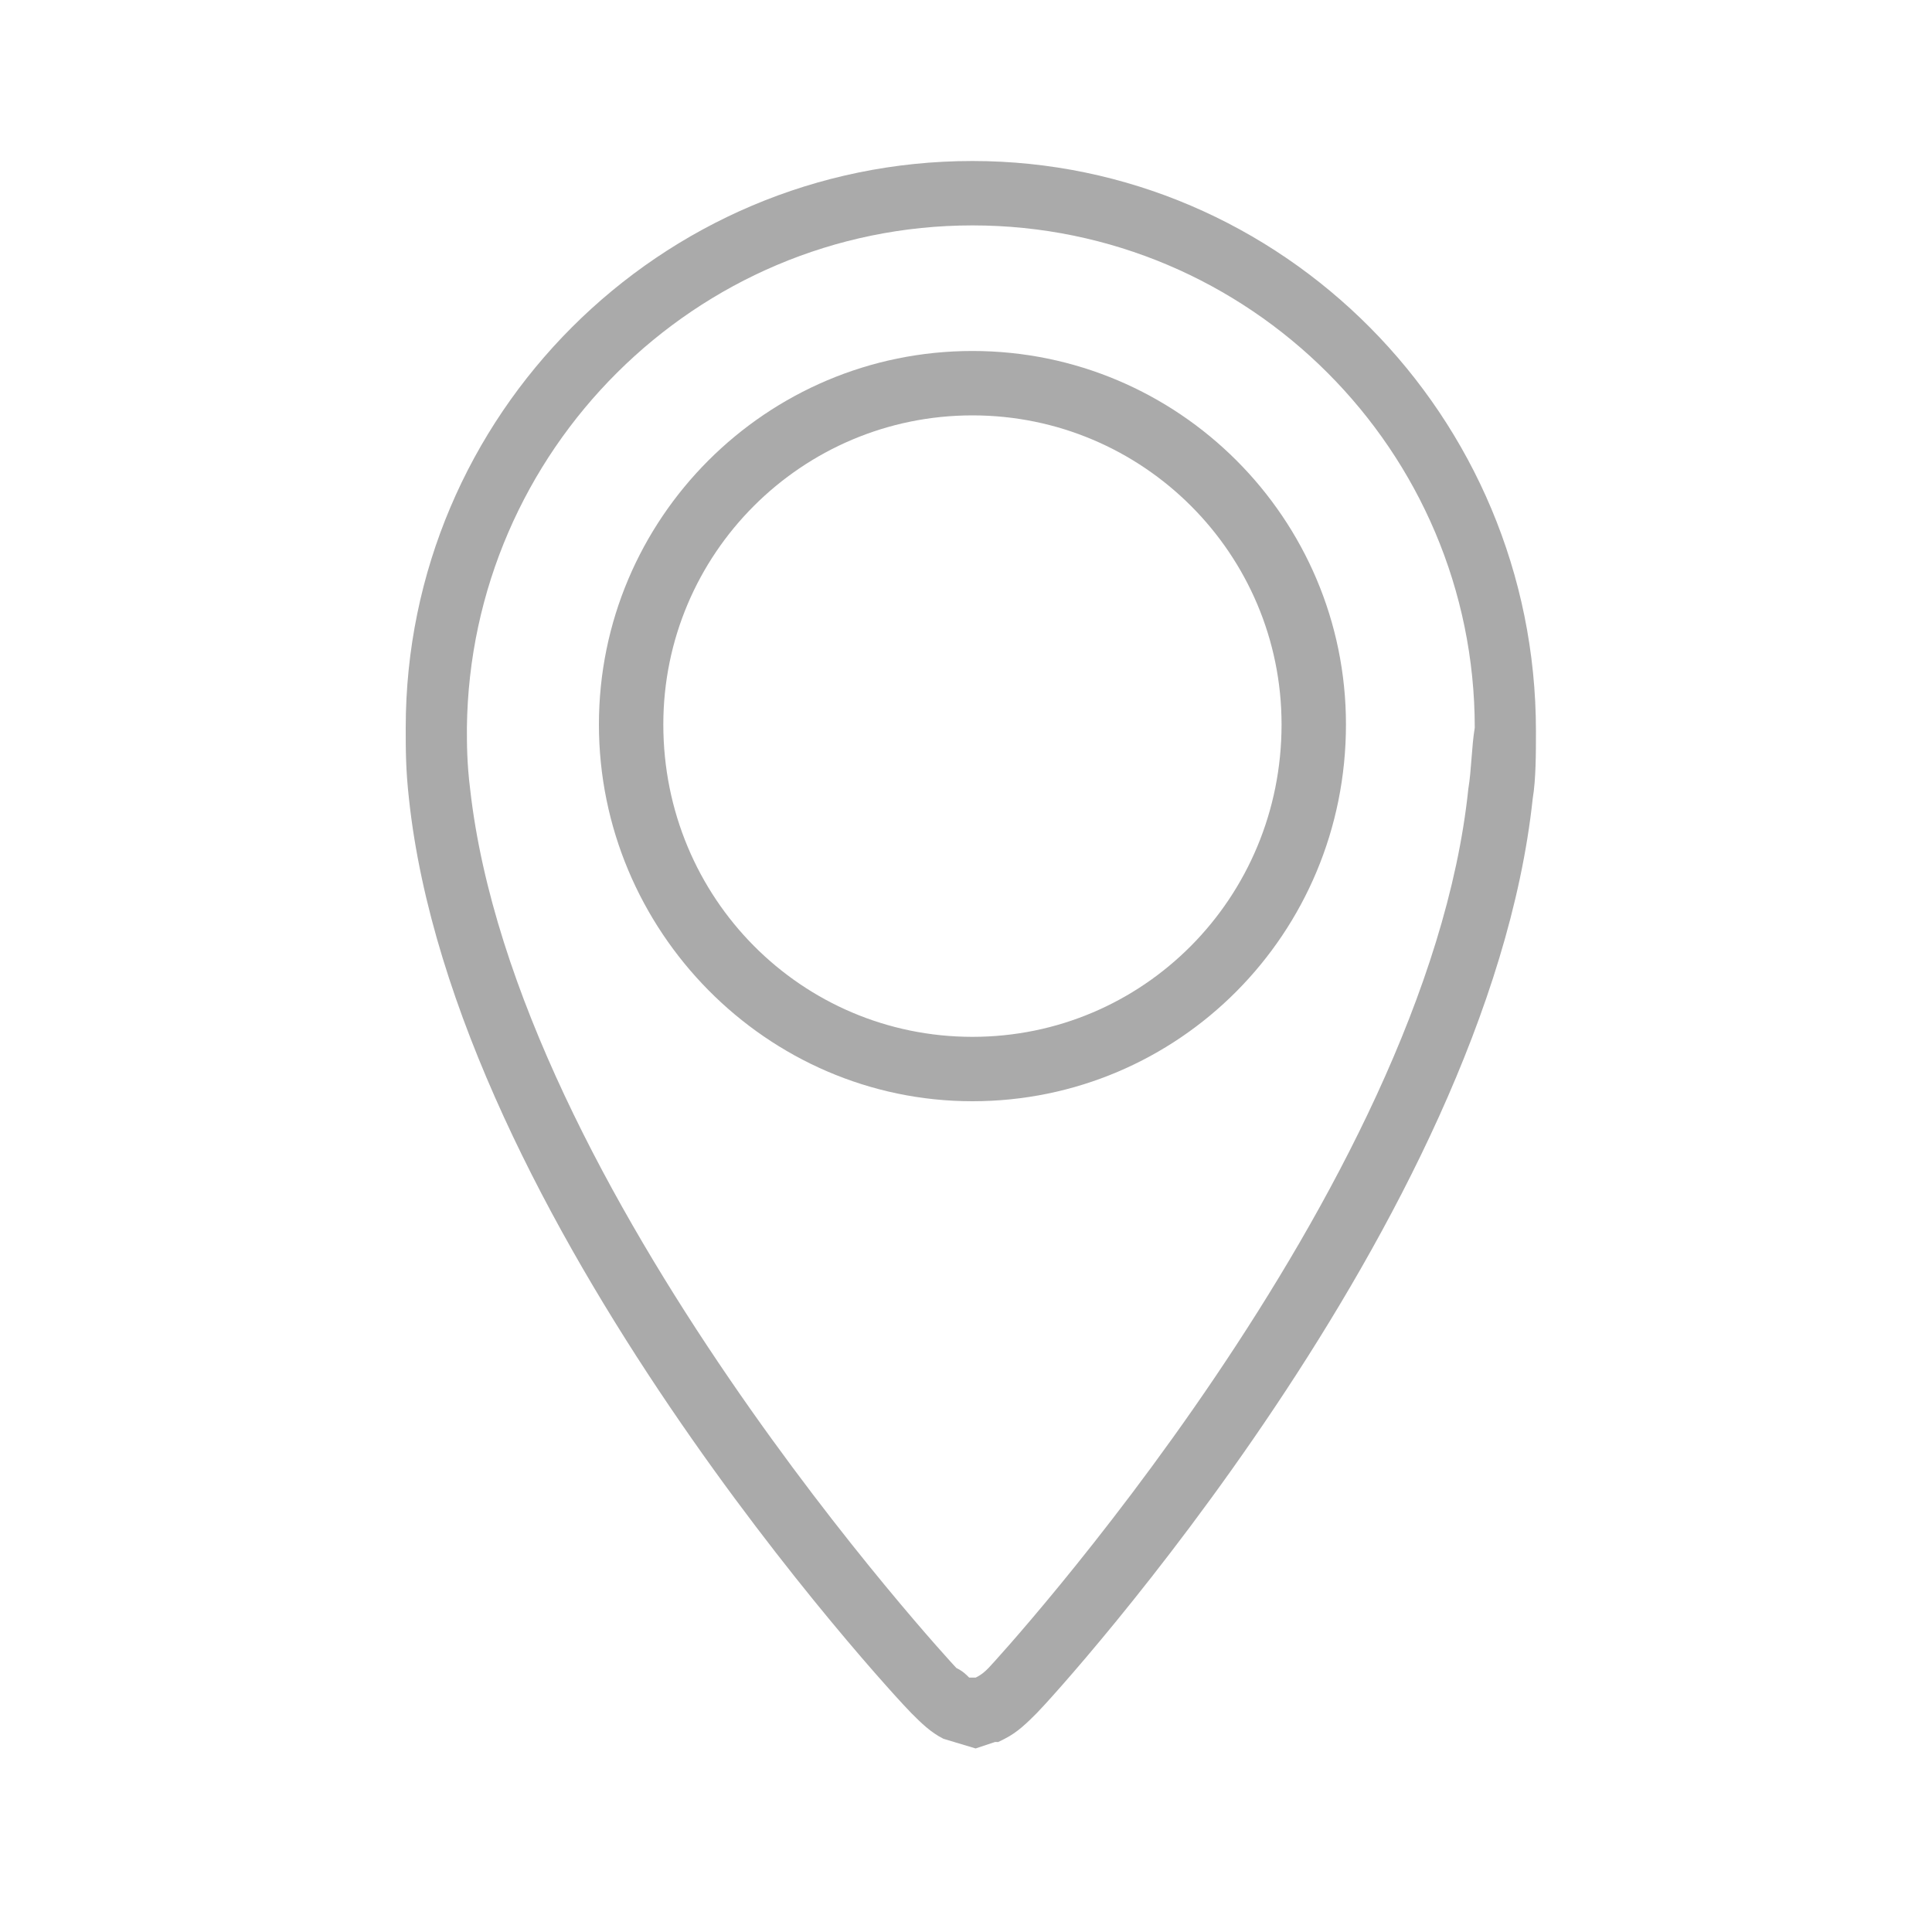
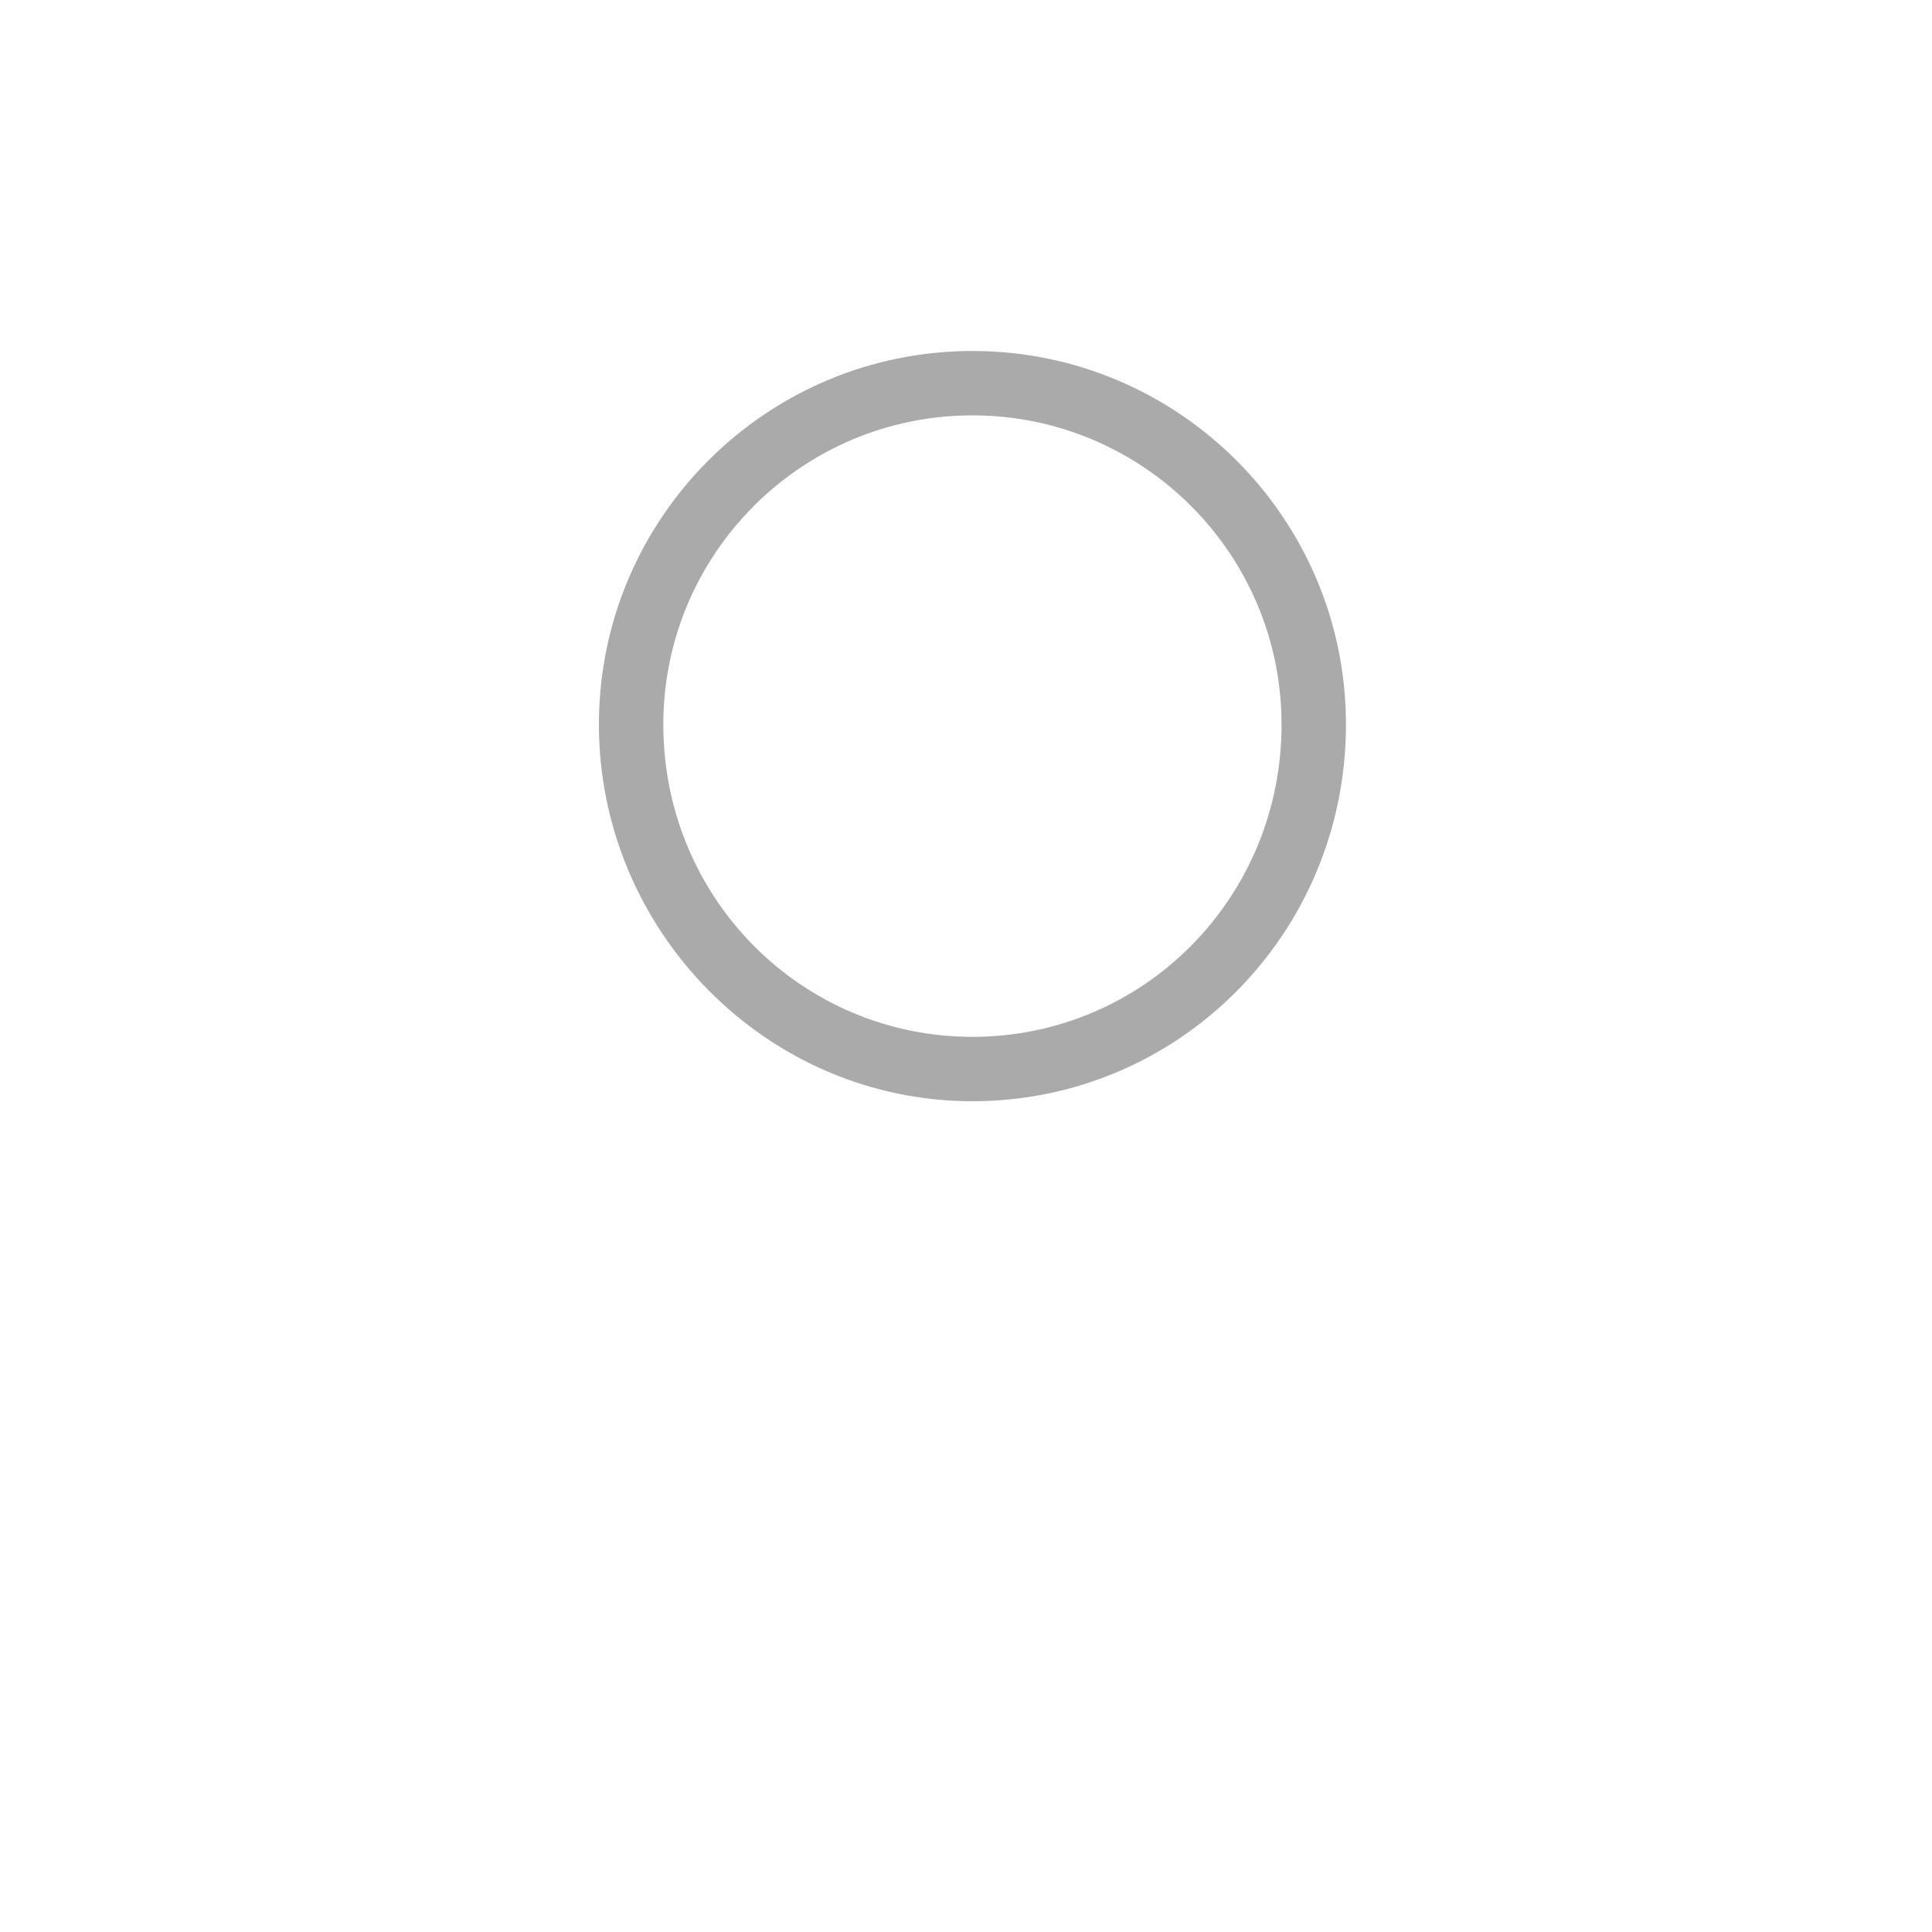
<svg xmlns="http://www.w3.org/2000/svg" version="1.1" id="Layer_1" x="0px" y="0px" viewBox="0 0 60 60" style="enable-background:new 0 0 60 60;" xml:space="preserve">
  <style type="text/css">
	.st0{fill:#AAAAAA;}
</style>
  <g>
    <path class="st0" d="M30.2,10.9c-6.4,0-11.6,5.2-11.6,11.6s5.2,11.7,11.6,11.7S41.8,29,41.8,22.5C41.8,16.1,36.6,10.9,30.2,10.9z    M30.2,32.2c-5.3,0-9.6-4.3-9.6-9.7c0-5.3,4.3-9.6,9.6-9.6s9.6,4.3,9.6,9.6C39.8,27.9,35.5,32.2,30.2,32.2z" />
-     <path class="st0" d="M30.2,5c-9.7,0-17.6,7.9-17.6,17.6c0,0.7,0,1.3,0.1,2.2c1.4,13.1,15,27.8,15.6,28.4c0.3,0.3,0.6,0.6,1,0.8   l1,0.3l0.6-0.2H31l0.2-0.1c0.4-0.2,0.7-0.5,1-0.8c0.6-0.6,14-15.3,15.4-28.4c0.1-0.6,0.1-1.4,0.1-2.1C47.7,12.9,39.8,5,30.2,5z    M45.6,24.5C44.3,37,30.9,51.6,30.7,51.8c-0.1,0.1-0.2,0.2-0.4,0.3h-0.1h-0.1c-0.1-0.1-0.2-0.2-0.4-0.3C29.6,51.7,16,37,14.6,24.5   c-0.1-0.8-0.1-1.4-0.1-1.9C14.6,14,21.6,7,30.2,7s15.6,7,15.6,15.6C45.7,23.2,45.7,23.9,45.6,24.5z" />
  </g>
</svg>